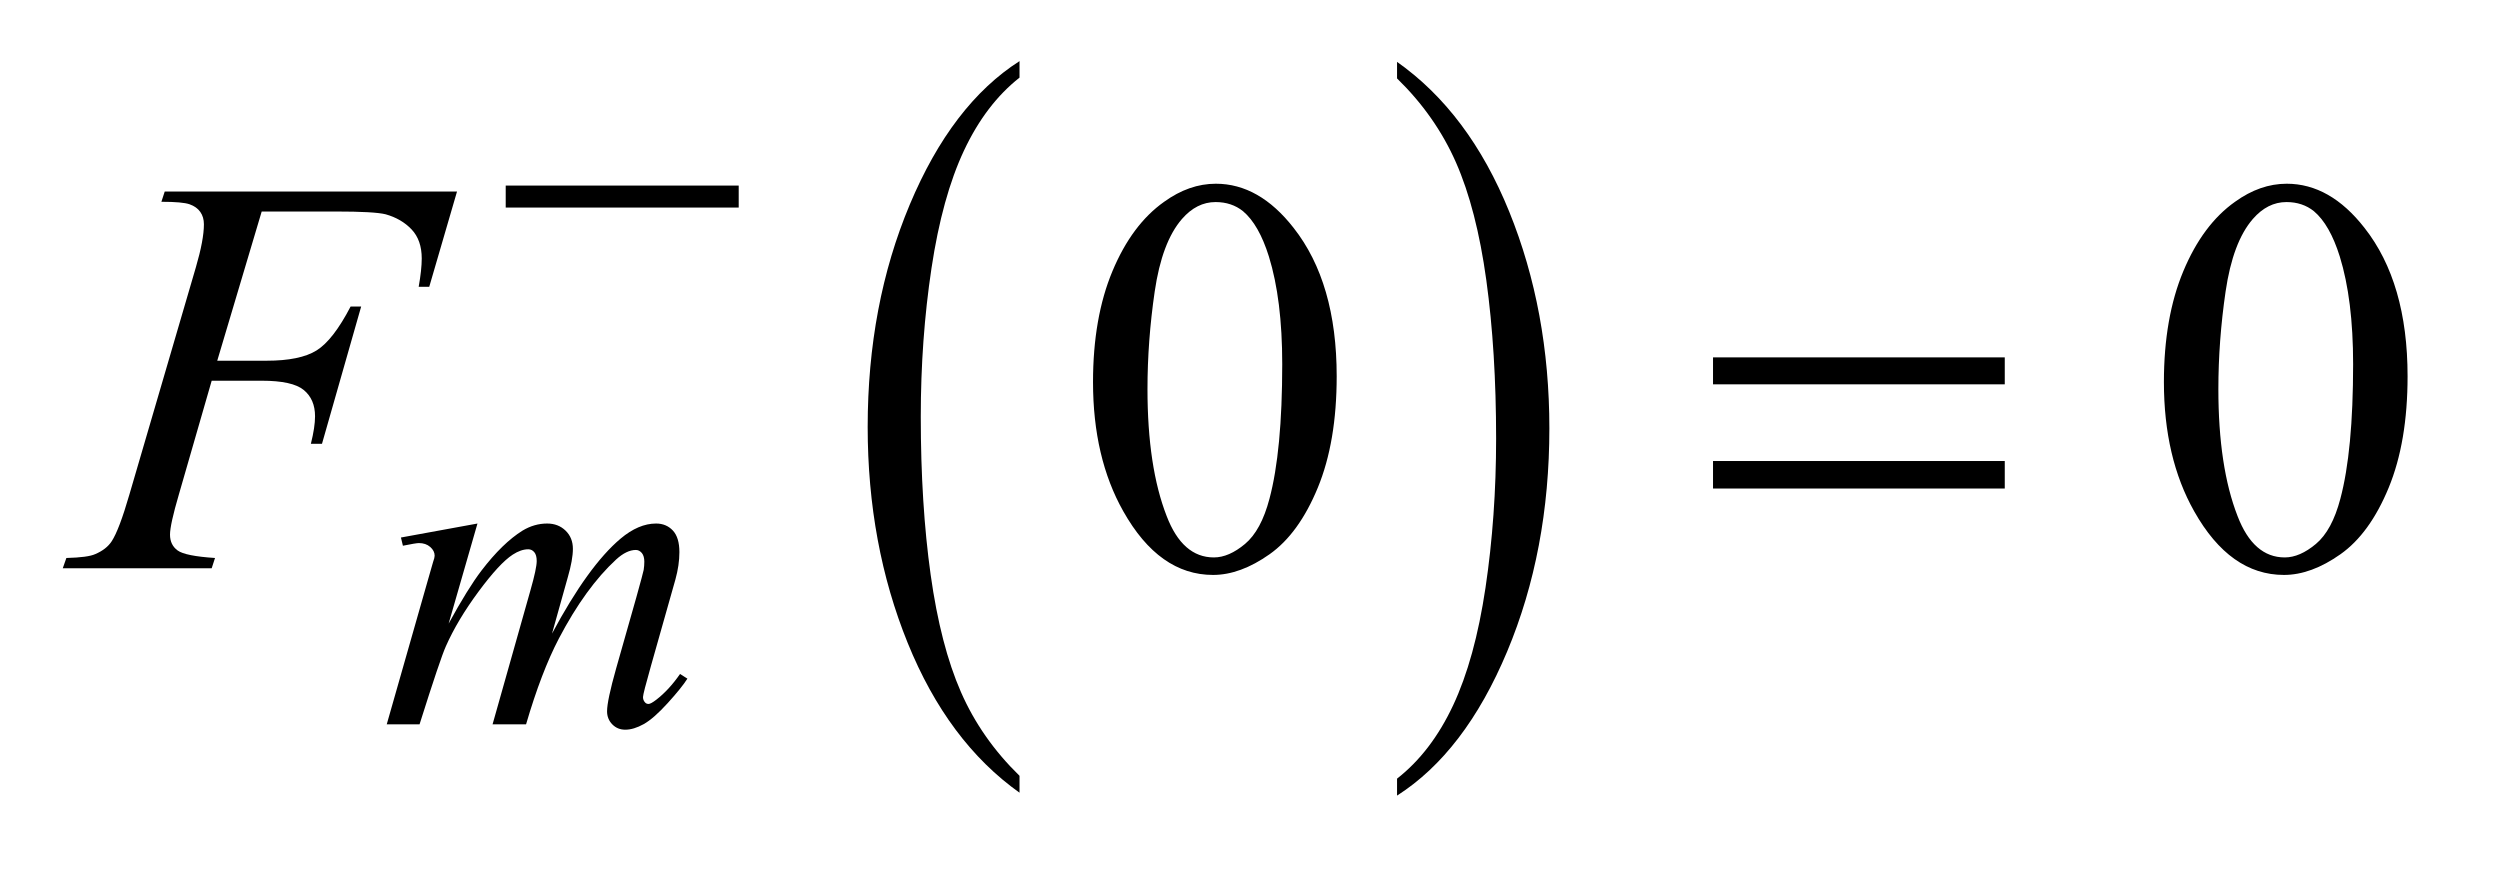
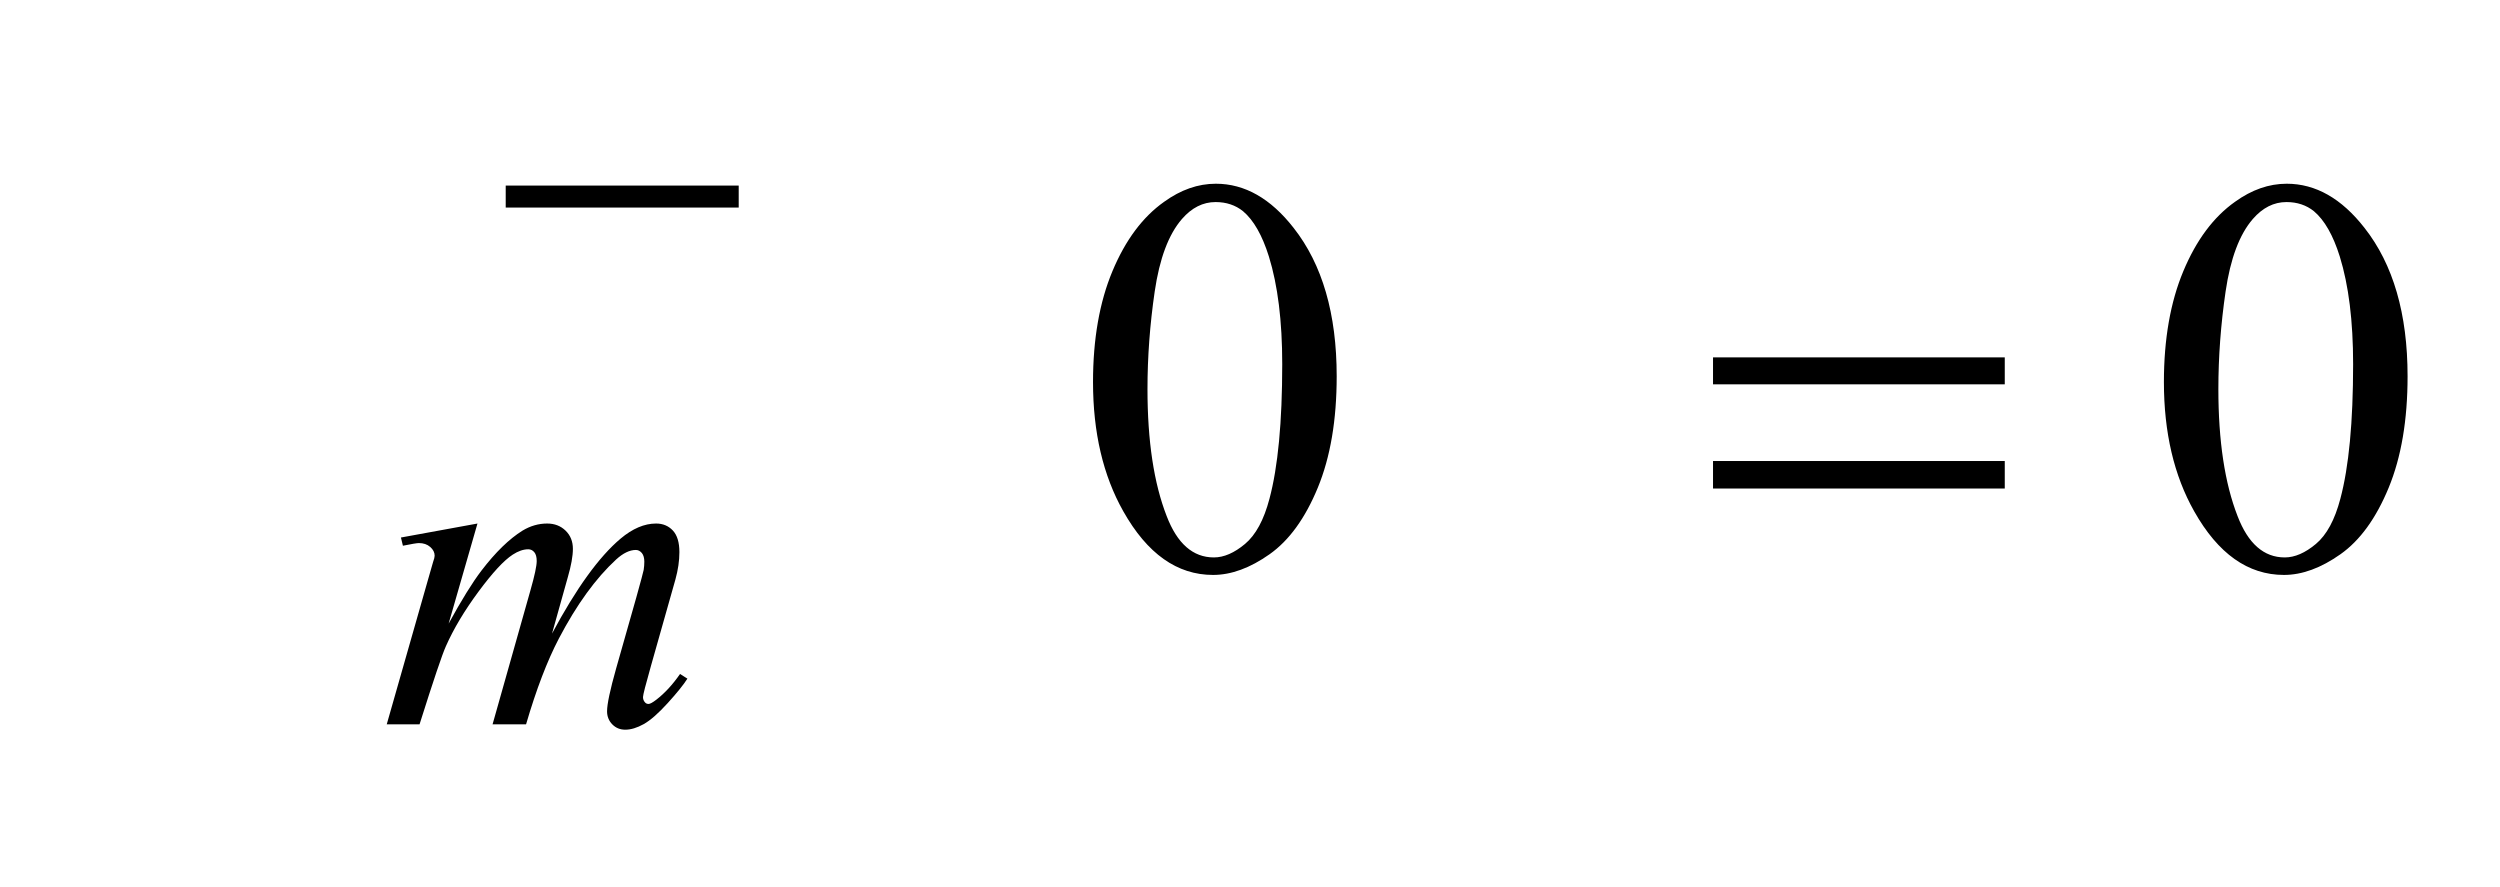
<svg xmlns="http://www.w3.org/2000/svg" stroke-dasharray="none" shape-rendering="auto" font-family="'Dialog'" text-rendering="auto" width="62" fill-opacity="1" color-interpolation="auto" color-rendering="auto" preserveAspectRatio="xMidYMid meet" font-size="12px" viewBox="0 0 62 22" fill="black" stroke="black" image-rendering="auto" stroke-miterlimit="10" stroke-linecap="square" stroke-linejoin="miter" font-style="normal" stroke-width="1" height="22" stroke-dashoffset="0" font-weight="normal" stroke-opacity="1">
  <defs id="genericDefs" />
  <g>
    <defs id="defs1">
      <clipPath clipPathUnits="userSpaceOnUse" id="clipPath1">
        <path d="M0.908 2.997 L40.054 2.997 L40.054 16.621 L0.908 16.621 L0.908 2.997 Z" />
      </clipPath>
      <clipPath clipPathUnits="userSpaceOnUse" id="clipPath2">
        <path d="M29.02 95.754 L29.02 531.011 L1279.683 531.011 L1279.683 95.754 Z" />
      </clipPath>
    </defs>
    <g transform="scale(1.576,1.576) translate(-0.908,-2.997) matrix(0.031,0,0,0.031,0,0)">
-       <path d="M546.812 490.484 L546.812 499.062 Q510.375 473.156 490.055 423.055 Q469.734 372.953 469.734 313.375 Q469.734 251.422 491.102 200.523 Q512.469 149.625 546.812 127.703 L546.812 136.078 Q529.641 149.625 518.609 173.133 Q507.578 196.641 502.133 232.797 Q496.688 268.953 496.688 308.203 Q496.688 352.625 501.711 388.484 Q506.734 424.344 517.07 447.953 Q527.406 471.562 546.812 490.484 Z" stroke="none" clip-path="url(#clipPath2)" />
-     </g>
+       </g>
    <g transform="matrix(0.049,0,0,0.049,-1.431,-4.723)">
-       <path d="M736.281 136.078 L736.281 127.703 Q772.734 153.406 793.055 203.508 Q813.375 253.609 813.375 313.188 Q813.375 375.141 792.008 426.141 Q770.641 477.141 736.281 499.062 L736.281 490.484 Q753.594 476.938 764.633 453.43 Q775.672 429.922 781.047 393.867 Q786.422 357.812 786.422 318.359 Q786.422 274.141 781.461 238.18 Q776.5 202.219 766.102 178.609 Q755.703 155 736.281 136.078 Z" stroke="none" clip-path="url(#clipPath2)" />
-     </g>
+       </g>
    <g transform="matrix(0.049,0,0,0.049,-1.431,-4.723)">
      <path d="M582.406 289.781 Q582.406 257.156 592.25 233.602 Q602.094 210.047 618.406 198.516 Q631.062 189.375 644.562 189.375 Q666.5 189.375 683.938 211.734 Q705.734 239.438 705.734 286.828 Q705.734 320.016 696.172 343.219 Q686.609 366.422 671.773 376.898 Q656.938 387.375 643.156 387.375 Q615.875 387.375 597.734 355.172 Q582.406 328.031 582.406 289.781 ZM609.969 293.297 Q609.969 332.672 619.672 357.562 Q627.688 378.516 643.578 378.516 Q651.172 378.516 659.328 371.695 Q667.484 364.875 671.703 348.844 Q678.172 324.656 678.172 280.641 Q678.172 248.016 671.422 226.219 Q666.359 210.047 658.344 203.297 Q652.578 198.656 644.422 198.656 Q634.859 198.656 627.406 207.234 Q617.281 218.906 613.625 243.938 Q609.969 268.969 609.969 293.297 ZM1124.406 289.781 Q1124.406 257.156 1134.25 233.602 Q1144.094 210.047 1160.406 198.516 Q1173.062 189.375 1186.562 189.375 Q1208.5 189.375 1225.938 211.734 Q1247.734 239.438 1247.734 286.828 Q1247.734 320.016 1238.172 343.219 Q1228.609 366.422 1213.773 376.898 Q1198.938 387.375 1185.156 387.375 Q1157.875 387.375 1139.734 355.172 Q1124.406 328.031 1124.406 289.781 ZM1151.969 293.297 Q1151.969 332.672 1161.672 357.562 Q1169.688 378.516 1185.578 378.516 Q1193.172 378.516 1201.328 371.695 Q1209.484 364.875 1213.703 348.844 Q1220.172 324.656 1220.172 280.641 Q1220.172 248.016 1213.422 226.219 Q1208.359 210.047 1200.344 203.297 Q1194.578 198.656 1186.422 198.656 Q1176.859 198.656 1169.406 207.234 Q1159.281 218.906 1155.625 243.938 Q1151.969 268.969 1151.969 293.297 Z" stroke="none" clip-path="url(#clipPath2)" />
    </g>
    <g transform="matrix(0.049,0,0,0.049,-1.431,-4.723)">
      <path d="M270.859 361.359 L256.266 412.016 Q266.031 394.156 272.891 385.172 Q283.547 371.25 293.656 364.953 Q299.609 361.359 306.125 361.359 Q311.75 361.359 315.453 364.953 Q319.156 368.547 319.156 374.172 Q319.156 379.672 316.578 388.547 L308.594 417.062 Q326.906 382.812 343.297 369 Q352.391 361.359 361.266 361.359 Q366.438 361.359 369.75 364.898 Q373.062 368.438 373.062 375.844 Q373.062 382.359 371.047 389.672 L358.688 433.344 Q354.641 447.609 354.641 449.188 Q354.641 450.766 355.656 451.875 Q356.328 452.672 357.453 452.672 Q358.578 452.672 361.375 450.531 Q367.781 445.594 373.391 437.5 L377.109 439.859 Q374.297 444.359 367.164 452.219 Q360.031 460.078 354.977 462.891 Q349.922 465.703 345.656 465.703 Q341.734 465.703 339.094 463 Q336.453 460.297 336.453 456.375 Q336.453 450.984 341.047 434.703 L351.281 398.656 Q354.75 386.188 354.984 384.828 Q355.312 382.703 355.312 380.688 Q355.312 377.875 354.078 376.297 Q352.734 374.734 351.047 374.734 Q346.328 374.734 341.047 379.562 Q325.562 393.812 312.078 419.531 Q303.203 436.5 295.453 463 L278.5 463 L297.703 395.062 Q300.844 384.047 300.844 380.344 Q300.844 377.312 299.609 375.852 Q298.375 374.391 296.578 374.391 Q292.875 374.391 288.719 377.094 Q281.984 381.469 271.367 395.844 Q260.75 410.219 254.922 423.359 Q252.109 429.531 241.547 463 L224.938 463 L245.703 390.219 L248.406 380.797 Q249.188 378.656 249.188 377.641 Q249.188 375.172 246.945 373.211 Q244.703 371.25 241.219 371.25 Q239.75 371.25 233.125 372.594 L232.125 368.438 L270.859 361.359 Z" stroke="none" clip-path="url(#clipPath2)" />
    </g>
    <g transform="matrix(0.049,0,0,0.049,-1.431,-4.723)">
-       <path d="M161.656 203.438 L139.156 278.953 L164.188 278.953 Q181.062 278.953 189.43 273.75 Q197.797 268.547 206.656 251.531 L212 251.531 L192.172 321 L186.547 321 Q188.656 312.562 188.656 307.078 Q188.656 298.5 182.961 293.789 Q177.266 289.078 161.656 289.078 L136.344 289.078 L119.75 346.594 Q115.25 361.922 115.25 366.984 Q115.25 372.188 119.117 375 Q122.984 377.812 138.031 378.797 L136.344 384 L60.969 384 L62.797 378.797 Q73.766 378.516 77.422 376.828 Q83.047 374.438 85.719 370.359 Q89.516 364.594 94.719 346.594 L128.328 231.703 Q132.406 217.781 132.406 209.906 Q132.406 206.25 130.578 203.648 Q128.75 201.047 125.164 199.781 Q121.578 198.516 110.891 198.516 L112.578 193.312 L260.516 193.312 L246.453 241.547 L241.109 241.547 Q242.656 232.828 242.656 227.203 Q242.656 217.922 237.523 212.508 Q232.391 207.094 224.375 204.844 Q218.75 203.438 199.203 203.438 L161.656 203.438 Z" stroke="none" clip-path="url(#clipPath2)" />
-     </g>
+       </g>
    <g transform="matrix(0.049,0,0,0.049,-1.431,-4.723)">
      <path d="M285.156 190.312 L403.078 190.312 L403.078 201.438 L285.156 201.438 L285.156 190.312 Z" stroke="none" clip-path="url(#clipPath2)" />
    </g>
    <g transform="matrix(0.049,0,0,0.049,-1.431,-4.723)">
      <path d="M896.203 277.266 L1043.859 277.266 L1043.859 290.906 L896.203 290.906 L896.203 277.266 ZM896.203 329.719 L1043.859 329.719 L1043.859 343.641 L896.203 343.641 L896.203 329.719 Z" stroke="none" clip-path="url(#clipPath2)" />
    </g>
  </g>
</svg>